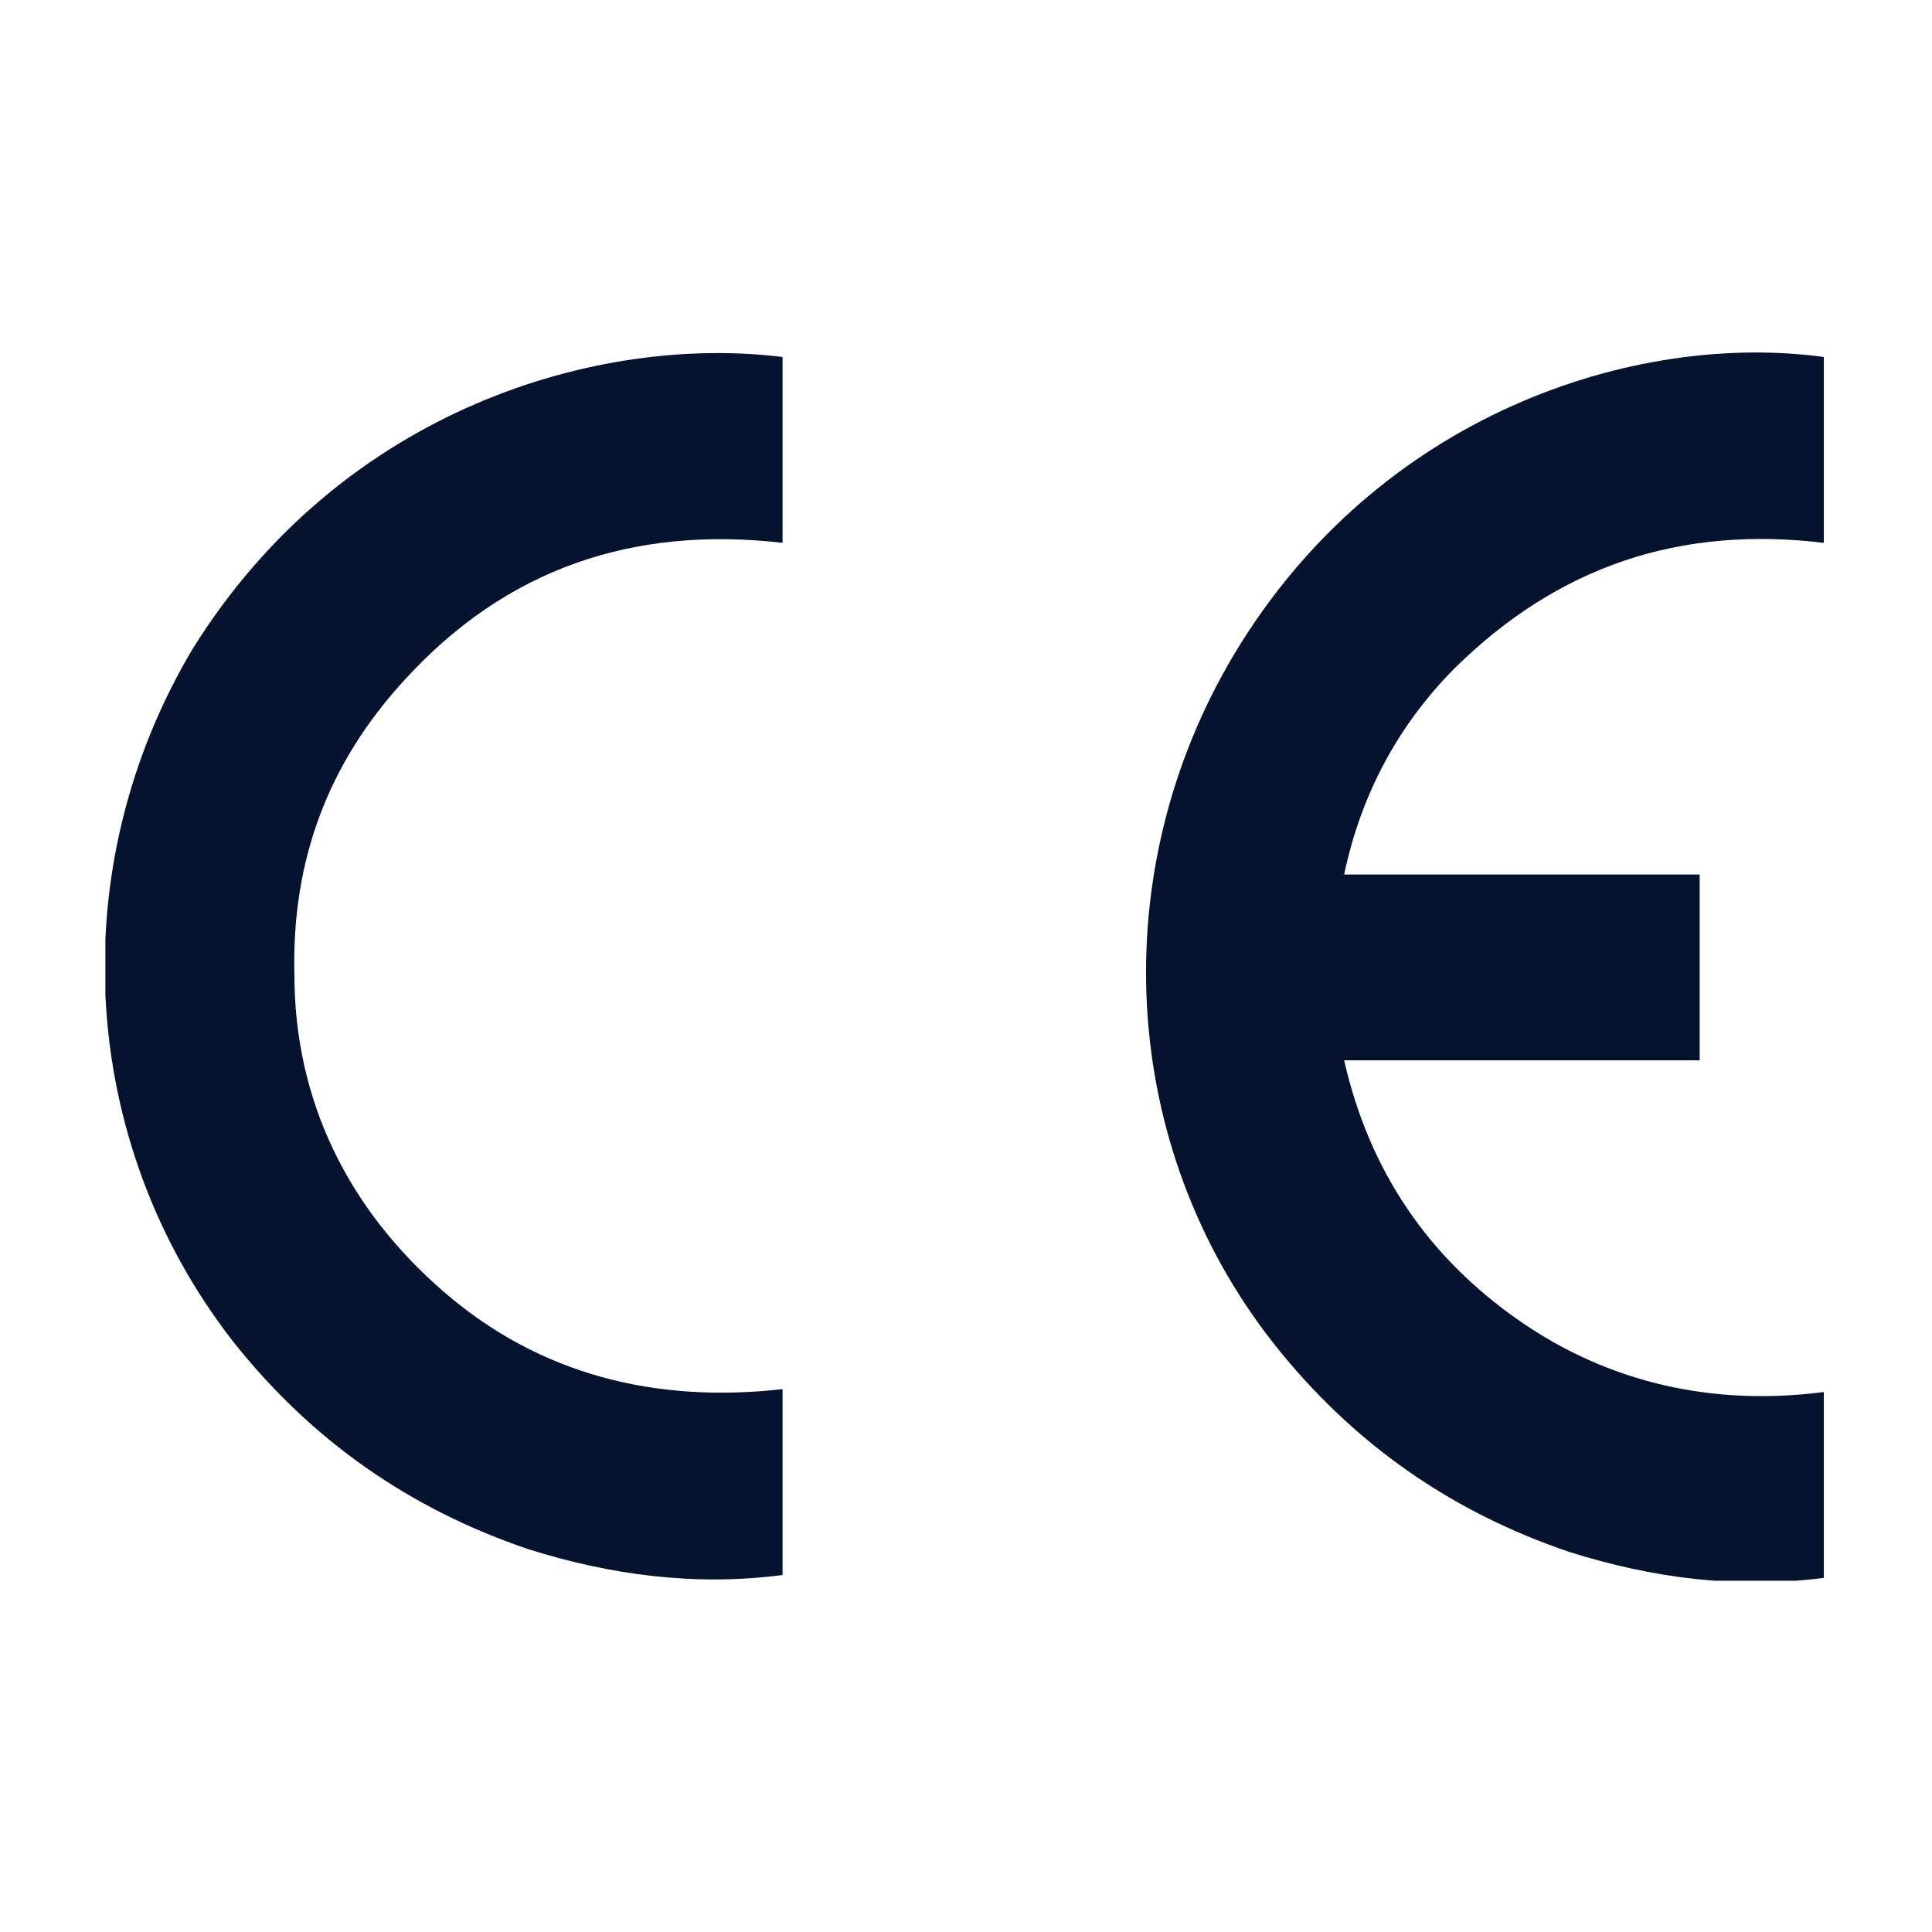
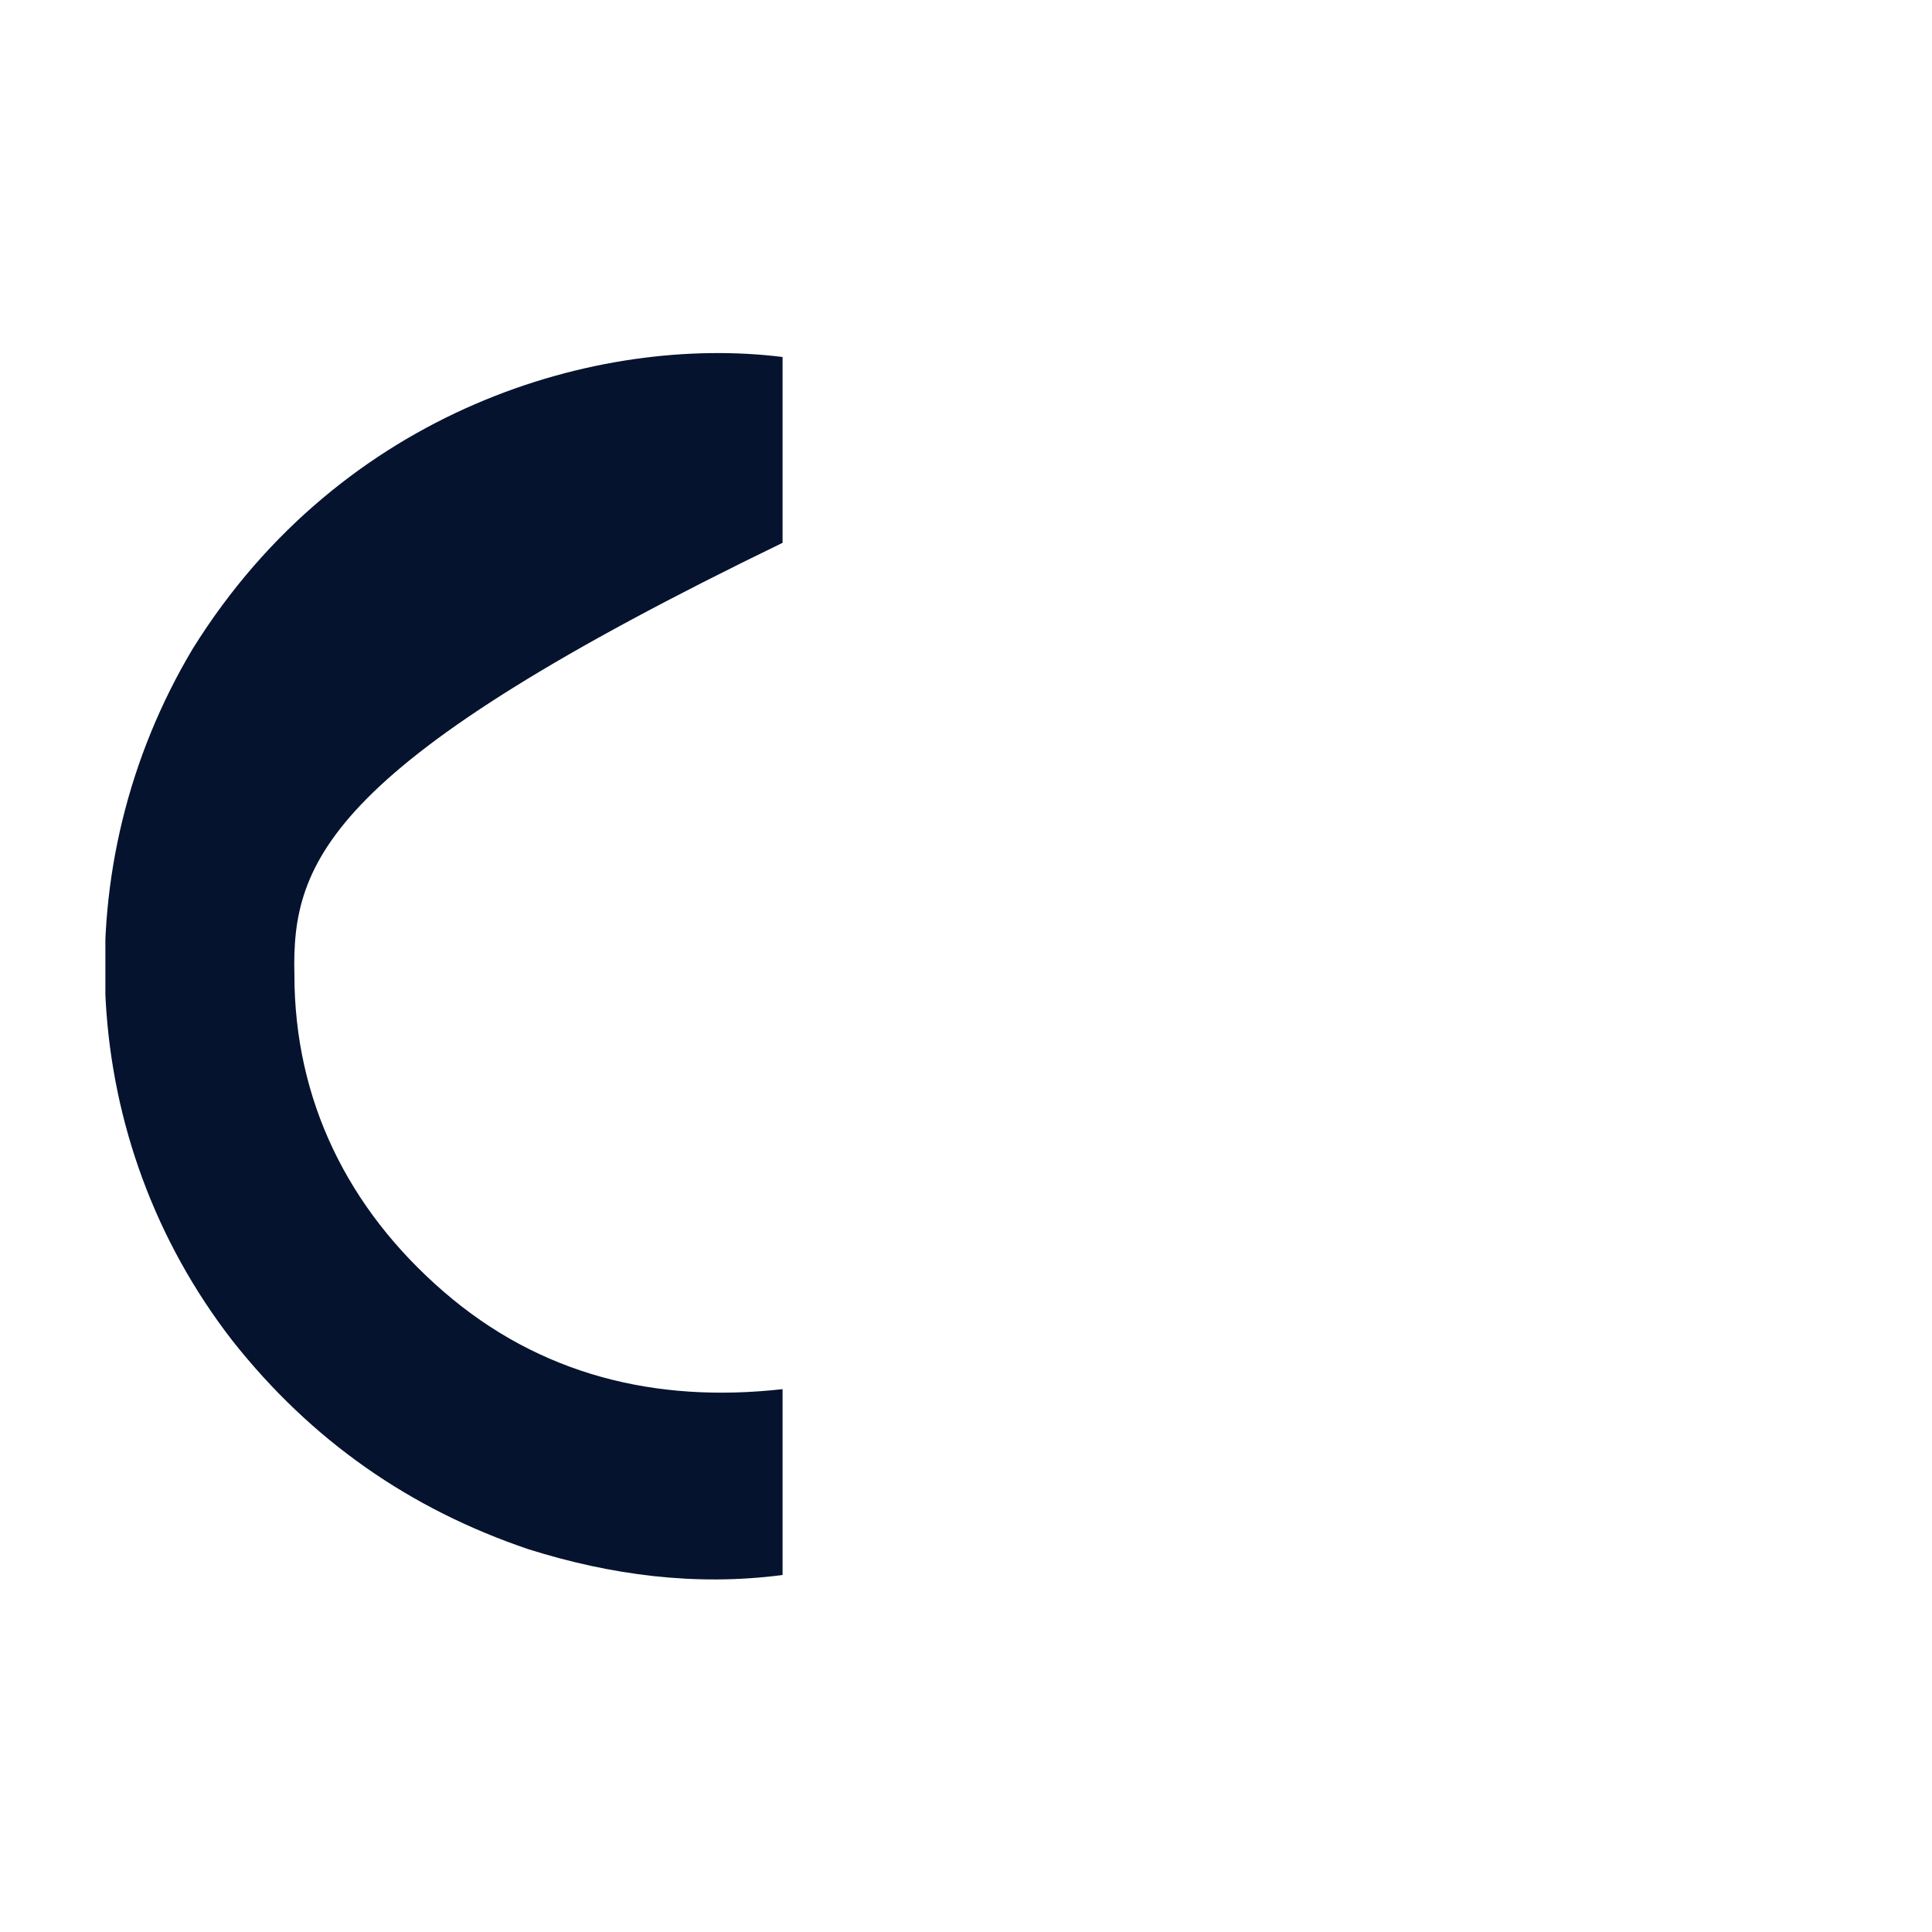
<svg xmlns="http://www.w3.org/2000/svg" width="55" height="55" viewBox="0 0 55 55" fill="none">
  <g clip-path="url(#clip0_205_20986)">
-     <path d="M51.921 10.163V15.453C47.824 14.965 44.37 16.104 41.398 19.035C39.791 20.663 38.747 22.616 38.265 24.895H48.386V30.186H38.265C38.988 33.36 40.675 35.802 43.245 37.593C45.816 39.383 48.788 40.035 51.921 39.628V44.918C49.43 45.244 47.021 44.918 44.691 44.186C41.317 43.046 38.506 41.093 36.257 38.244C31.839 32.628 31.437 24.814 35.132 18.628C39.229 11.79 46.539 9.43 51.921 10.163Z" fill="#05132F" />
-     <path d="M22.278 10.163V15.453C18.021 14.965 14.406 16.186 11.514 19.36C9.345 21.721 8.301 24.488 8.381 27.744C8.381 31.326 9.907 34.419 12.639 36.779C15.37 39.139 18.663 39.953 22.278 39.546V44.837C19.788 45.163 17.378 44.837 15.049 44.105C11.675 42.965 8.863 41.011 6.614 38.163C2.196 32.465 1.794 24.651 5.489 18.465C9.747 11.628 17.057 9.512 22.278 10.163Z" fill="#05132F" />
+     <path d="M22.278 10.163V15.453C9.345 21.721 8.301 24.488 8.381 27.744C8.381 31.326 9.907 34.419 12.639 36.779C15.37 39.139 18.663 39.953 22.278 39.546V44.837C19.788 45.163 17.378 44.837 15.049 44.105C11.675 42.965 8.863 41.011 6.614 38.163C2.196 32.465 1.794 24.651 5.489 18.465C9.747 11.628 17.057 9.512 22.278 10.163Z" fill="#05132F" />
  </g>
  <defs>
    <clipPath id="clip0_205_20986">
      <rect width="49" height="35" fill="white" transform="translate(3 10)" />
    </clipPath>
  </defs>
</svg>